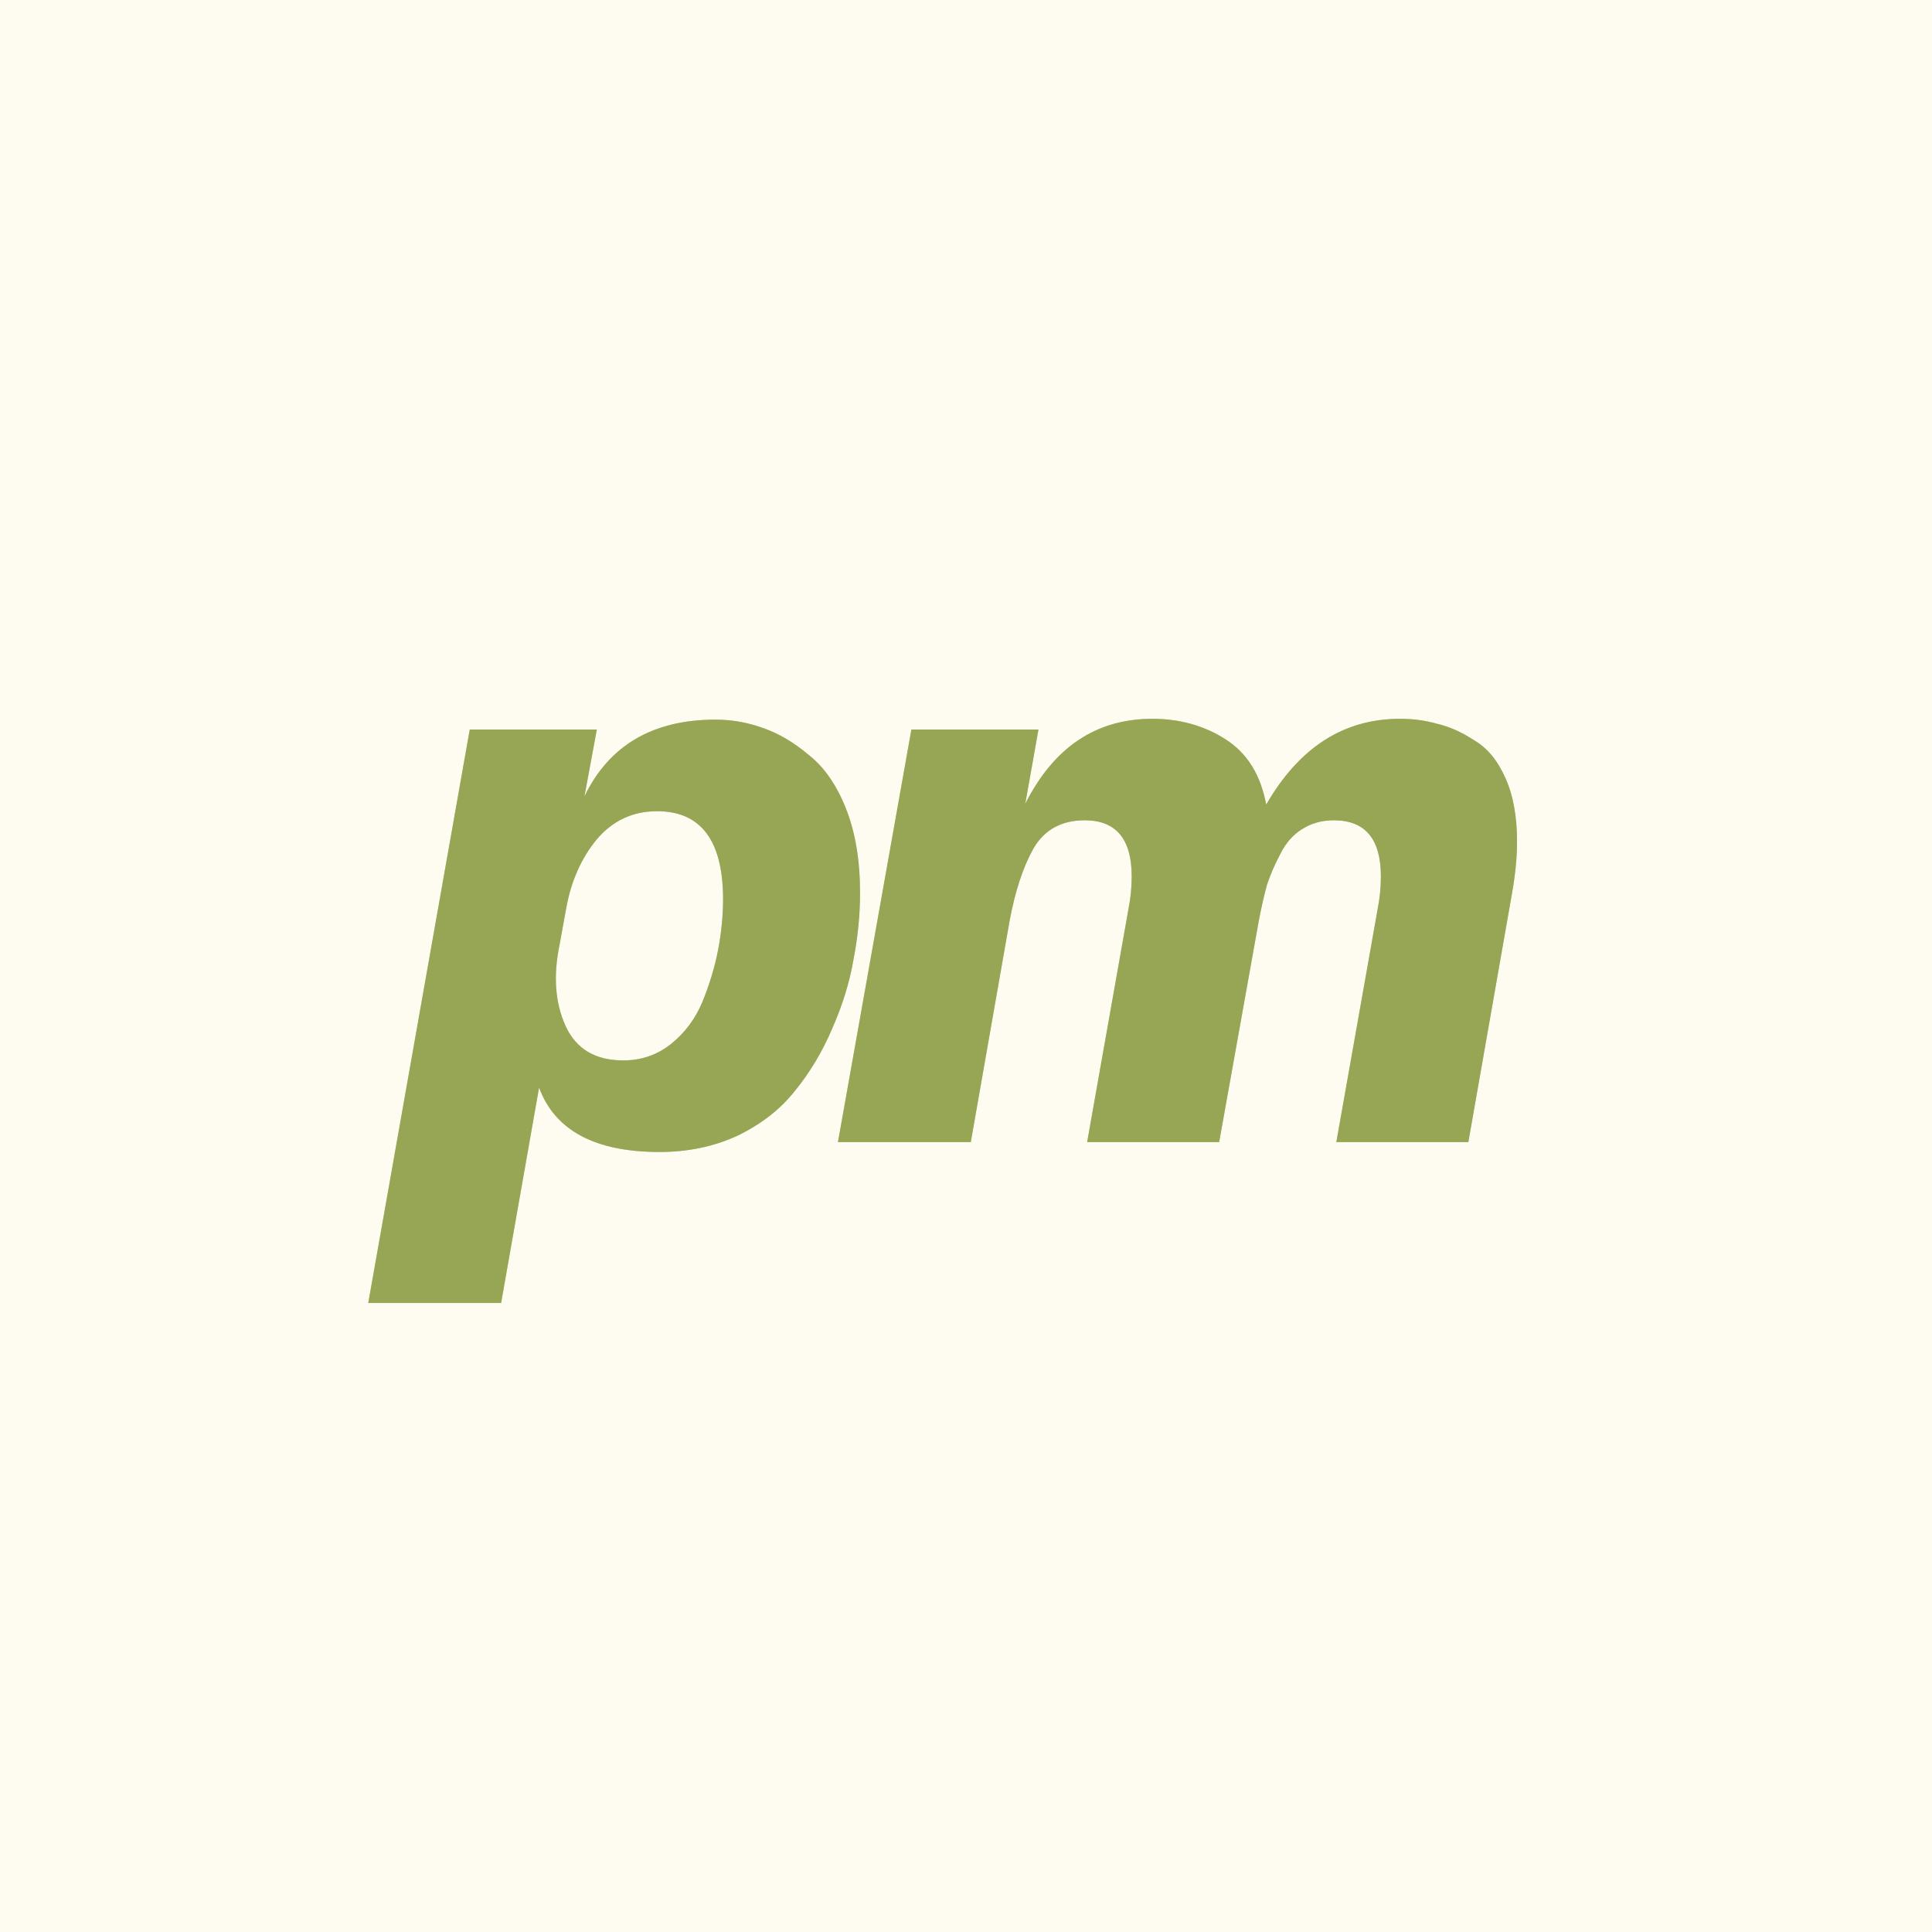
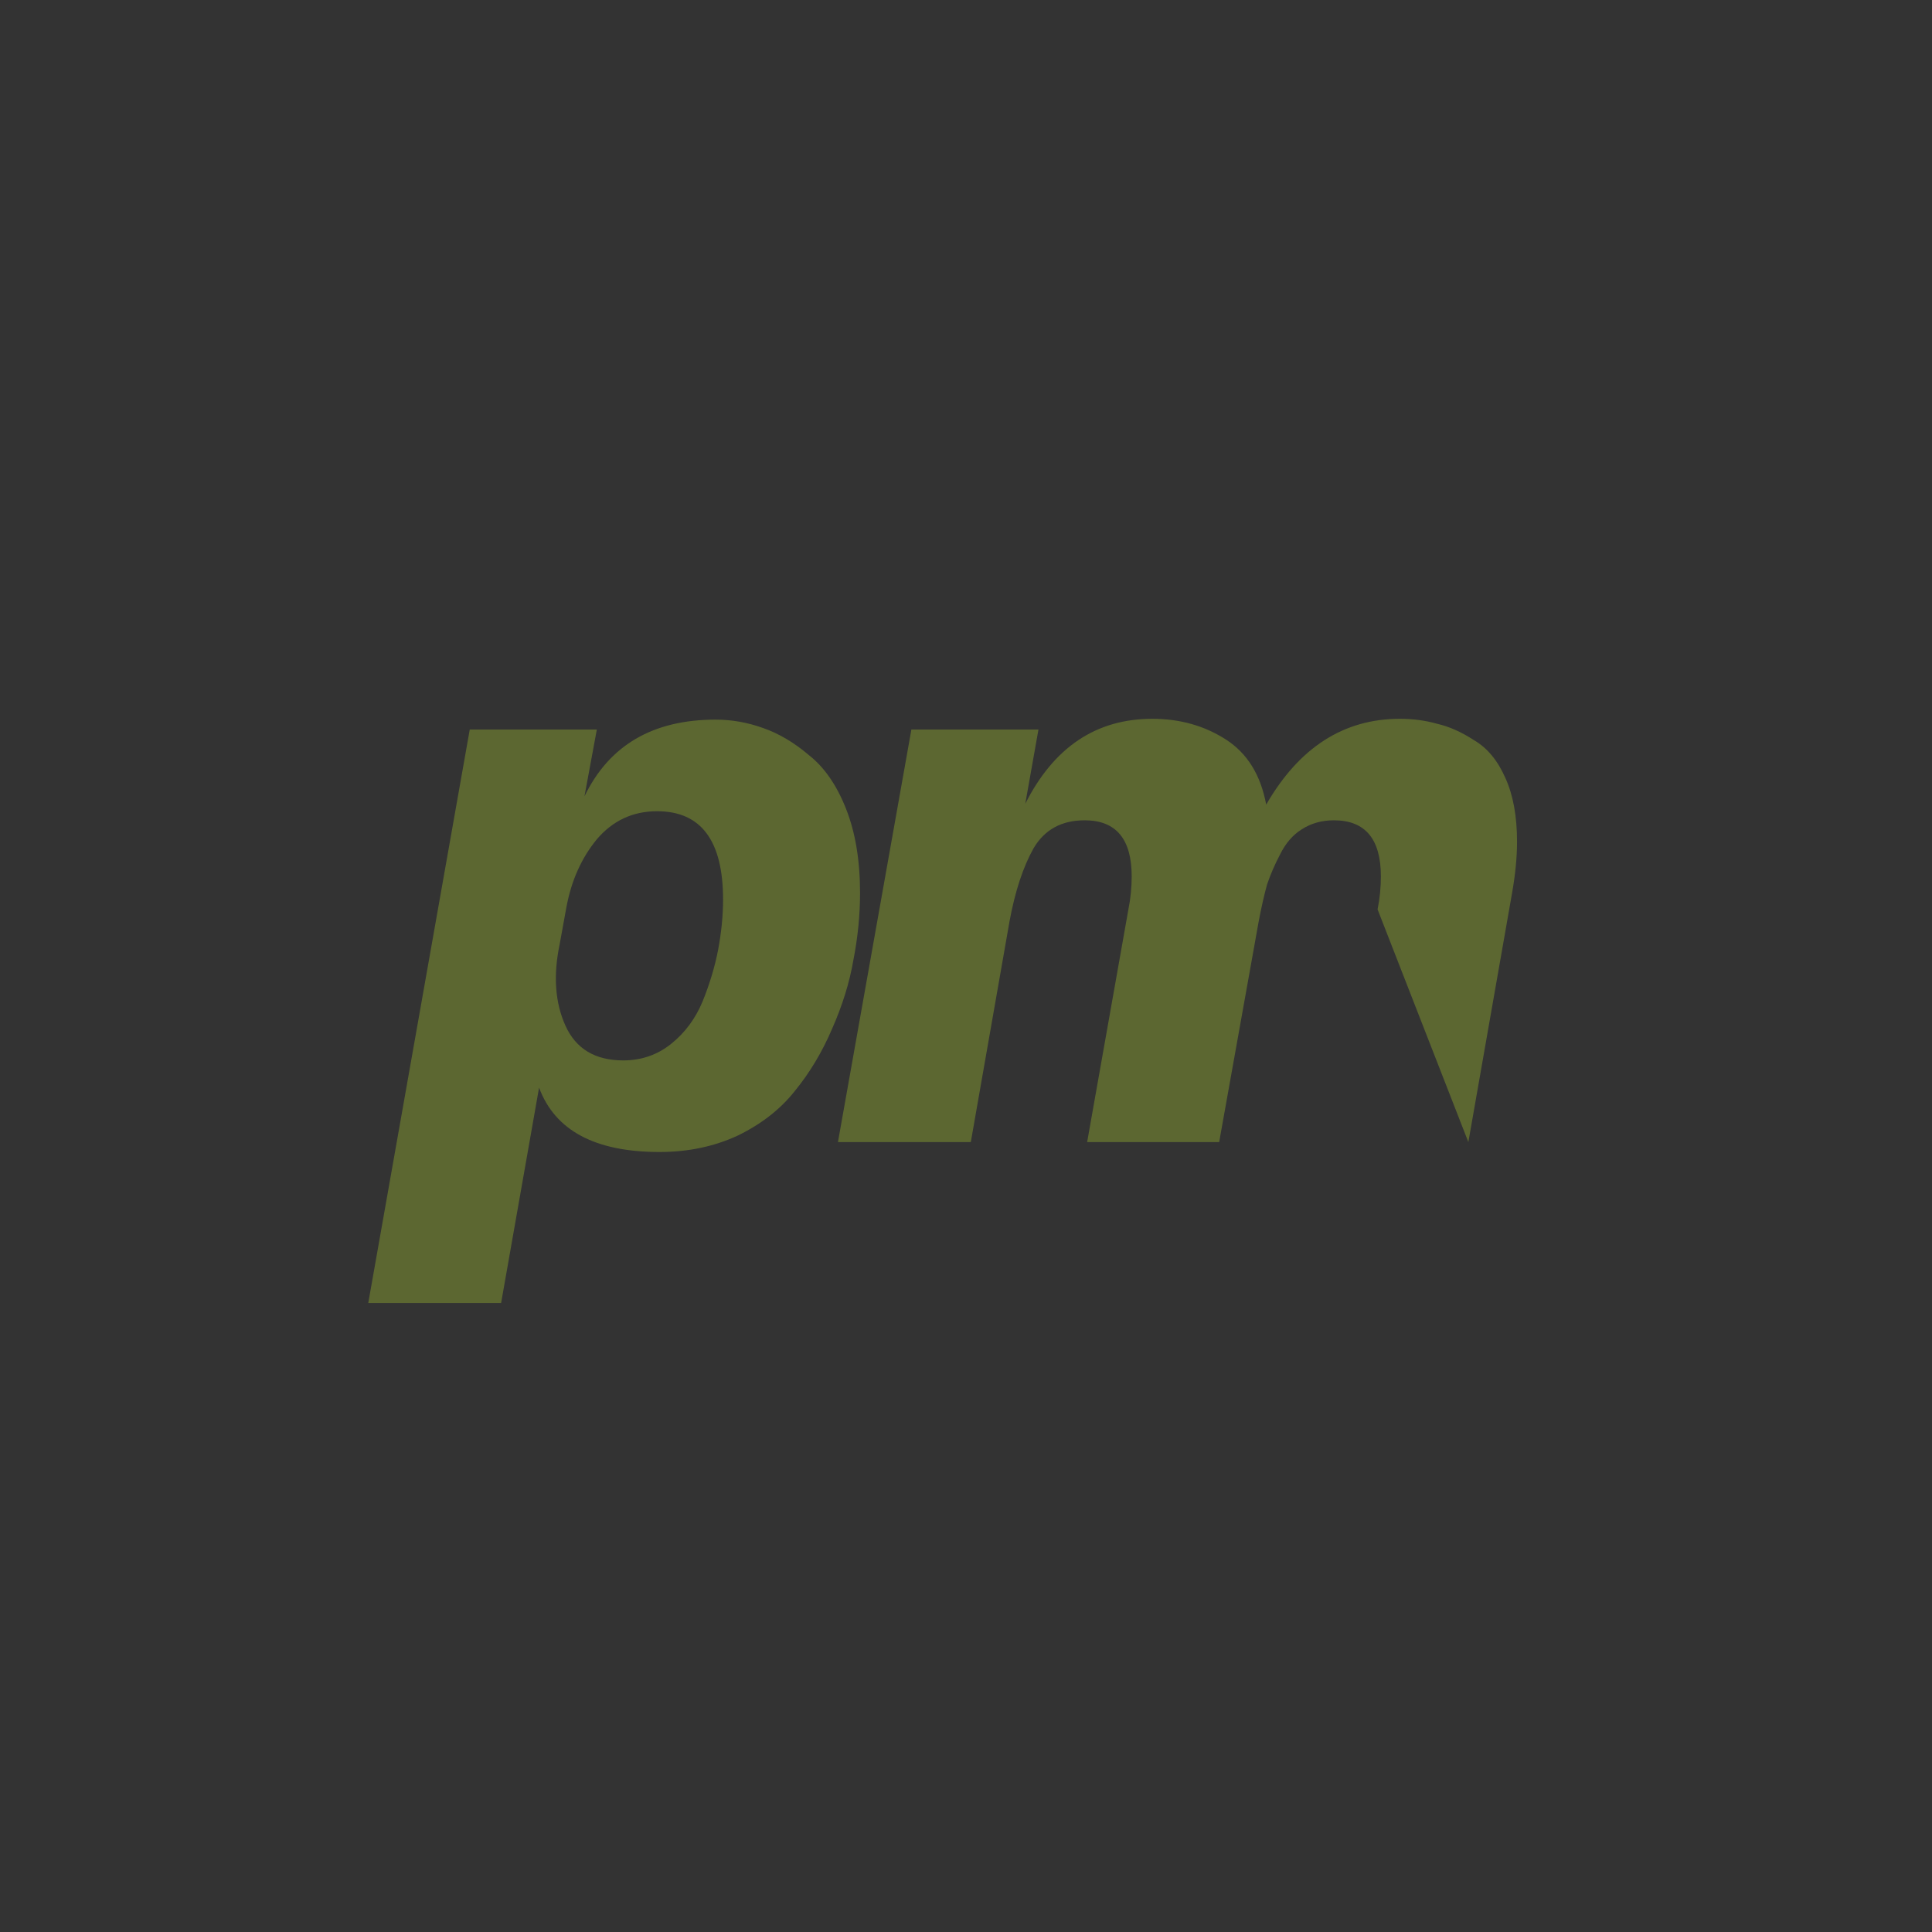
<svg xmlns="http://www.w3.org/2000/svg" version="1.1" width="384" height="384">
  <rect width="100%" height="100%" fill="#333333" stroke="none" />
  <svg width="384" height="384" viewBox="0 0 384 384" fill="none">
    <g clip-path="url(#clip0_1_3)">
-       <rect width="384" height="384" fill="white" />
-       <rect width="384" height="384" fill="#FEFCF0" />
-       <path d="M73.196 258.98L93.368 145H118.624L116.164 158.284C121.084 148.116 129.776 143.032 142.24 143.032C145.411 143.032 148.527 143.579 151.588 144.672C154.759 145.765 157.82 147.569 160.772 150.084C163.833 152.489 166.293 156.043 168.152 160.744C170.011 165.445 170.94 171.021 170.94 177.472C170.94 181.845 170.503 186.273 169.628 190.756C168.863 195.239 167.441 199.831 165.364 204.532C163.396 209.124 160.936 213.224 157.984 216.832C155.141 220.44 151.369 223.392 146.668 225.688C141.967 227.875 136.773 228.968 131.088 228.968C118.296 228.968 110.315 224.704 107.144 216.176L99.6 258.98H73.196ZM123.872 210.764C127.48 210.764 130.651 209.671 133.384 207.484C136.117 205.297 138.195 202.509 139.616 199.12C141.037 195.621 142.076 192.177 142.732 188.788C143.388 185.289 143.716 181.955 143.716 178.784C143.716 167.085 139.343 161.236 130.596 161.236C125.785 161.236 121.795 163.095 118.624 166.812C115.563 170.529 113.54 175.067 112.556 180.424L111.244 187.64C109.932 193.872 110.315 199.284 112.392 203.876C114.469 208.468 118.296 210.764 123.872 210.764ZM166.55 227L181.146 145H206.402L203.778 159.76C209.464 148.499 217.882 142.868 229.034 142.868C234.501 142.868 239.366 144.235 243.63 146.968C247.894 149.701 250.573 154.02 251.666 159.924C258.226 148.553 267.082 142.868 278.234 142.868C280.858 142.868 283.318 143.196 285.614 143.852C288.02 144.399 290.48 145.492 292.994 147.132C295.618 148.663 297.696 151.177 299.226 154.676C300.757 158.065 301.522 162.275 301.522 167.304C301.522 170.365 301.194 173.755 300.538 177.472L291.846 227H265.606L273.806 180.752C274.244 178.565 274.462 176.379 274.462 174.192C274.462 166.757 271.346 163.04 265.114 163.04C262.709 163.04 260.577 163.641 258.718 164.844C256.969 165.937 255.548 167.577 254.454 169.764C253.361 171.841 252.486 173.864 251.83 175.832C251.284 177.8 250.737 180.205 250.19 183.048L242.318 227H216.078L224.278 180.752C224.716 178.565 224.934 176.379 224.934 174.192C224.934 166.757 221.818 163.04 215.586 163.04C210.994 163.04 207.605 164.899 205.418 168.616C203.341 172.333 201.756 177.144 200.662 183.048L192.954 227H166.55Z" fill="#798B31" fill-opacity="0.6" />
-       <path d="M73.196 258.98L93.368 145H118.624L116.164 158.284C121.084 148.116 129.776 143.032 142.24 143.032C145.411 143.032 148.527 143.579 151.588 144.672C154.759 145.765 157.82 147.569 160.772 150.084C163.833 152.489 166.293 156.043 168.152 160.744C170.011 165.445 170.94 171.021 170.94 177.472C170.94 181.845 170.503 186.273 169.628 190.756C168.863 195.239 167.441 199.831 165.364 204.532C163.396 209.124 160.936 213.224 157.984 216.832C155.141 220.44 151.369 223.392 146.668 225.688C141.967 227.875 136.773 228.968 131.088 228.968C118.296 228.968 110.315 224.704 107.144 216.176L99.6 258.98H73.196ZM123.872 210.764C127.48 210.764 130.651 209.671 133.384 207.484C136.117 205.297 138.195 202.509 139.616 199.12C141.037 195.621 142.076 192.177 142.732 188.788C143.388 185.289 143.716 181.955 143.716 178.784C143.716 167.085 139.343 161.236 130.596 161.236C125.785 161.236 121.795 163.095 118.624 166.812C115.563 170.529 113.54 175.067 112.556 180.424L111.244 187.64C109.932 193.872 110.315 199.284 112.392 203.876C114.469 208.468 118.296 210.764 123.872 210.764ZM166.55 227L181.146 145H206.402L203.778 159.76C209.464 148.499 217.882 142.868 229.034 142.868C234.501 142.868 239.366 144.235 243.63 146.968C247.894 149.701 250.573 154.02 251.666 159.924C258.226 148.553 267.082 142.868 278.234 142.868C280.858 142.868 283.318 143.196 285.614 143.852C288.02 144.399 290.48 145.492 292.994 147.132C295.618 148.663 297.696 151.177 299.226 154.676C300.757 158.065 301.522 162.275 301.522 167.304C301.522 170.365 301.194 173.755 300.538 177.472L291.846 227H265.606L273.806 180.752C274.244 178.565 274.462 176.379 274.462 174.192C274.462 166.757 271.346 163.04 265.114 163.04C262.709 163.04 260.577 163.641 258.718 164.844C256.969 165.937 255.548 167.577 254.454 169.764C253.361 171.841 252.486 173.864 251.83 175.832C251.284 177.8 250.737 180.205 250.19 183.048L242.318 227H216.078L224.278 180.752C224.716 178.565 224.934 176.379 224.934 174.192C224.934 166.757 221.818 163.04 215.586 163.04C210.994 163.04 207.605 164.899 205.418 168.616C203.341 172.333 201.756 177.144 200.662 183.048L192.954 227H166.55Z" fill="#879A39" fill-opacity="0.6" />
+       <path d="M73.196 258.98L93.368 145H118.624L116.164 158.284C121.084 148.116 129.776 143.032 142.24 143.032C145.411 143.032 148.527 143.579 151.588 144.672C154.759 145.765 157.82 147.569 160.772 150.084C163.833 152.489 166.293 156.043 168.152 160.744C170.011 165.445 170.94 171.021 170.94 177.472C170.94 181.845 170.503 186.273 169.628 190.756C168.863 195.239 167.441 199.831 165.364 204.532C163.396 209.124 160.936 213.224 157.984 216.832C155.141 220.44 151.369 223.392 146.668 225.688C141.967 227.875 136.773 228.968 131.088 228.968C118.296 228.968 110.315 224.704 107.144 216.176L99.6 258.98H73.196ZM123.872 210.764C127.48 210.764 130.651 209.671 133.384 207.484C136.117 205.297 138.195 202.509 139.616 199.12C141.037 195.621 142.076 192.177 142.732 188.788C143.388 185.289 143.716 181.955 143.716 178.784C143.716 167.085 139.343 161.236 130.596 161.236C125.785 161.236 121.795 163.095 118.624 166.812C115.563 170.529 113.54 175.067 112.556 180.424L111.244 187.64C109.932 193.872 110.315 199.284 112.392 203.876C114.469 208.468 118.296 210.764 123.872 210.764ZM166.55 227L181.146 145H206.402L203.778 159.76C209.464 148.499 217.882 142.868 229.034 142.868C234.501 142.868 239.366 144.235 243.63 146.968C247.894 149.701 250.573 154.02 251.666 159.924C258.226 148.553 267.082 142.868 278.234 142.868C280.858 142.868 283.318 143.196 285.614 143.852C288.02 144.399 290.48 145.492 292.994 147.132C295.618 148.663 297.696 151.177 299.226 154.676C300.757 158.065 301.522 162.275 301.522 167.304C301.522 170.365 301.194 173.755 300.538 177.472L291.846 227L273.806 180.752C274.244 178.565 274.462 176.379 274.462 174.192C274.462 166.757 271.346 163.04 265.114 163.04C262.709 163.04 260.577 163.641 258.718 164.844C256.969 165.937 255.548 167.577 254.454 169.764C253.361 171.841 252.486 173.864 251.83 175.832C251.284 177.8 250.737 180.205 250.19 183.048L242.318 227H216.078L224.278 180.752C224.716 178.565 224.934 176.379 224.934 174.192C224.934 166.757 221.818 163.04 215.586 163.04C210.994 163.04 207.605 164.899 205.418 168.616C203.341 172.333 201.756 177.144 200.662 183.048L192.954 227H166.55Z" fill="#798B31" fill-opacity="0.6" />
    </g>
    <defs>
      <clipPath id="SvgjsClipPath1001">
-         <rect width="384" height="384" fill="white" />
-       </clipPath>
+         </clipPath>
    </defs>
  </svg>
  <style>@media (prefers-color-scheme: light) { :root { filter: none; } }
@media (prefers-color-scheme: dark) { :root { filter: none; } }
</style>
</svg>